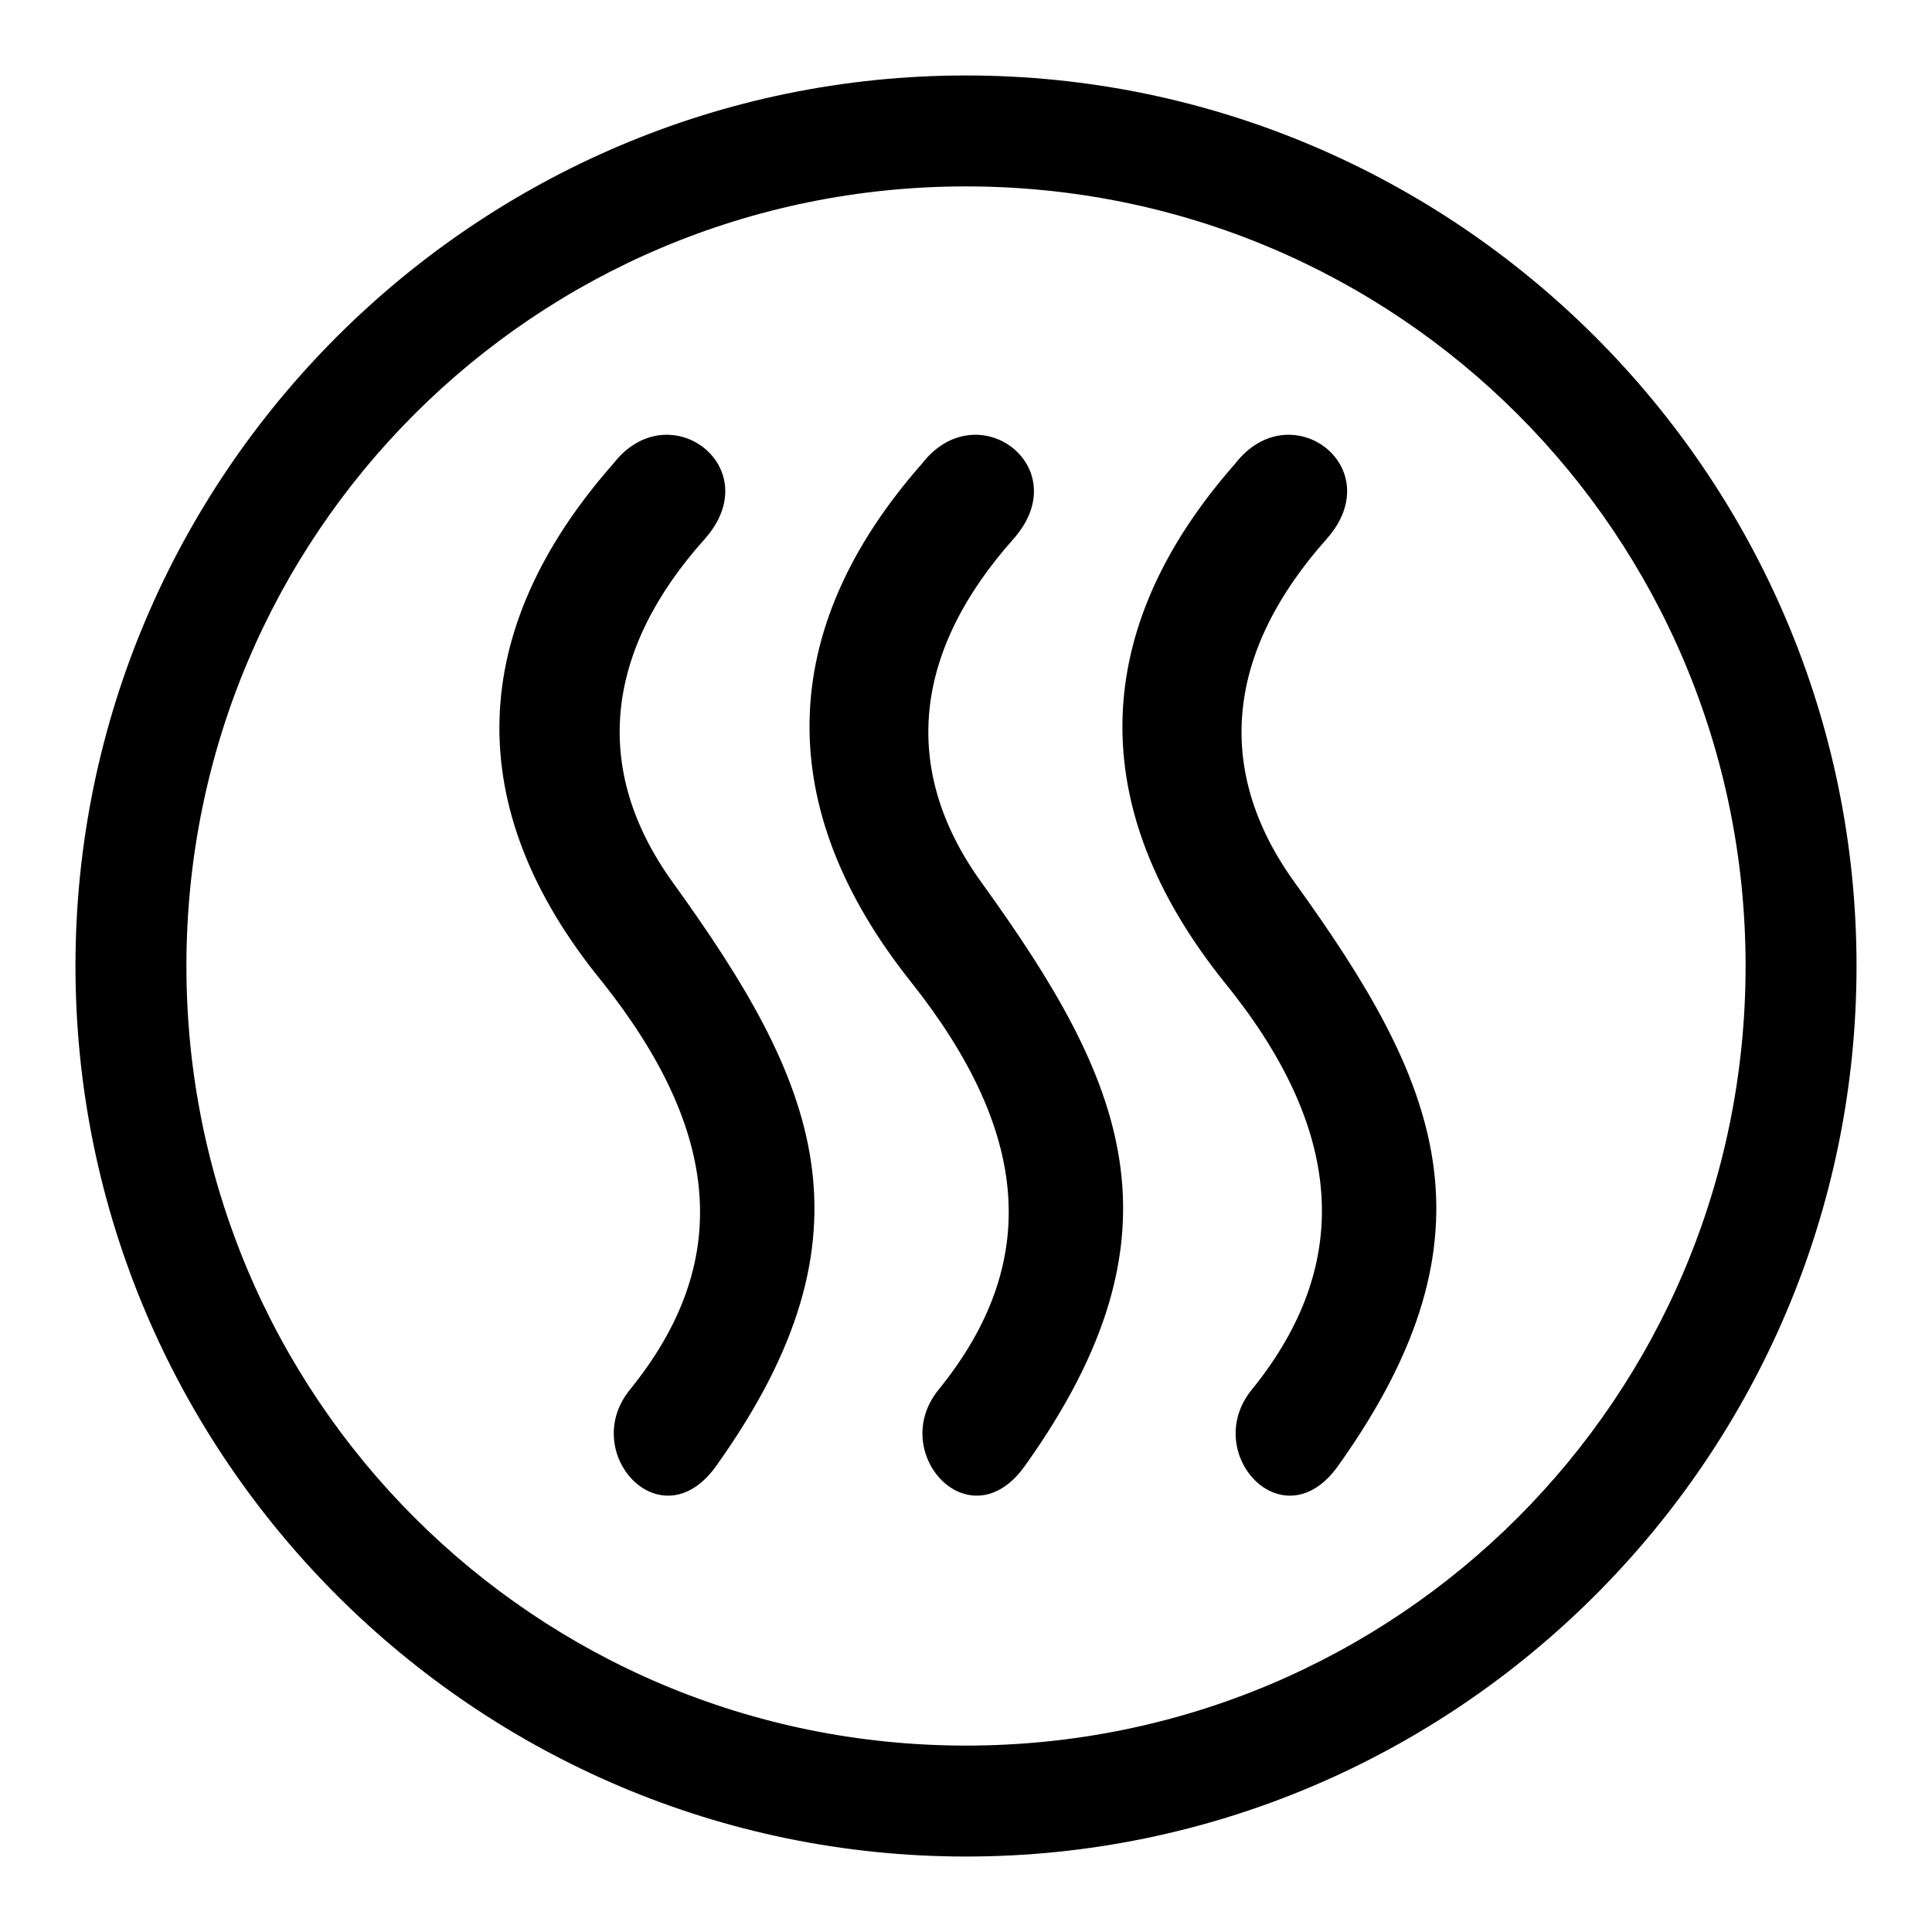
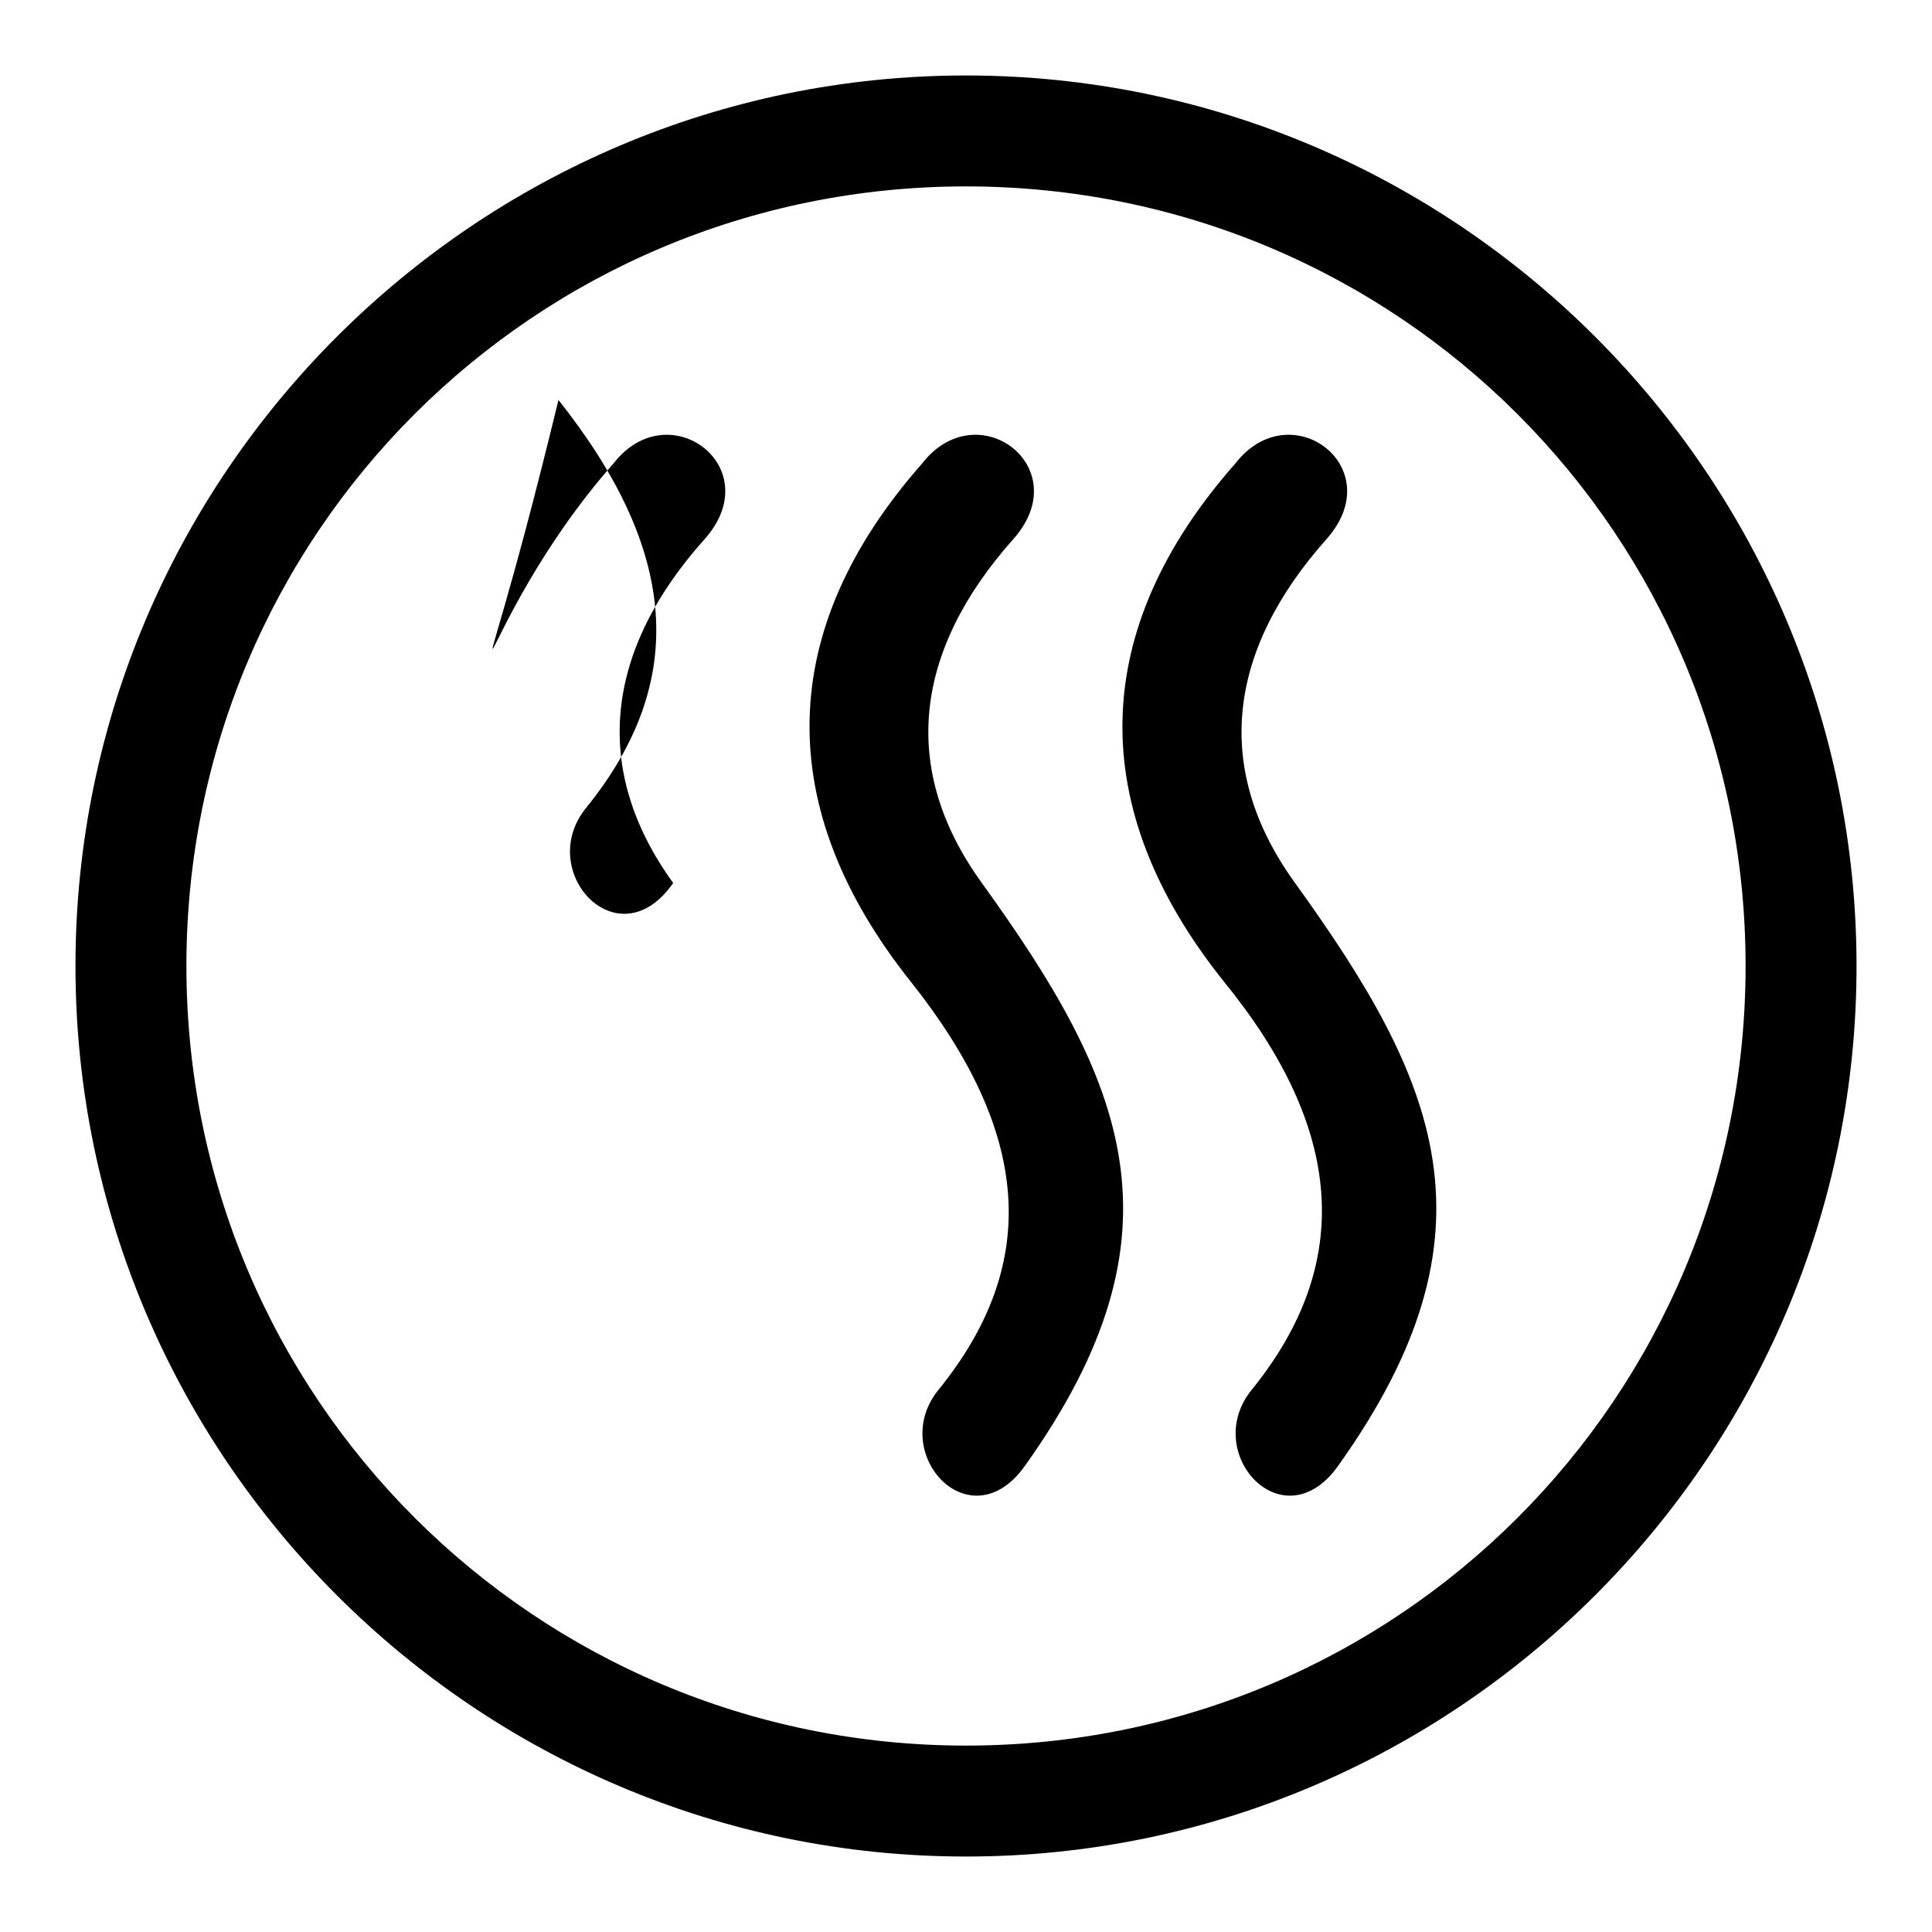
<svg xmlns="http://www.w3.org/2000/svg" version="1.1" x="0px" y="0px" viewBox="0 0 256 256" enable-background="new 0 0 256 256" xml:space="preserve">
  <g>
-     <path fill="#000000" d="M24.7,128c0,57.2,46.2,103.3,103.3,103.3c57.2,0,103.3-46.1,103.3-103.3c0-57.2-46.1-103.3-103.3-103.3 C70.8,24.7,24.7,70.8,24.7,128L24.7,128z M10,128C10,63,63,10,128,10s118,53,118,118s-53,118-118,118S10,193,10,128z M163.7,61.4 c7.3-9.4,20.5,0.5,12.1,10c-13.1,14.7-15.2,30.4-4.2,45.6c18.9,26.2,27.8,46.2,5.8,77.1c-7.3,10.5-18.4-1.6-11.5-10 c13.6-16.8,12.1-34.6-3.7-54C143.7,107,144.3,83.4,163.7,61.4L163.7,61.4z M81.3,61.4c7.3-9.4,20.5,0.5,12.1,10 C80.3,86,78.2,101.8,89.2,117c18.9,26.2,27.8,46.2,5.8,77.1c-7.3,10.5-18.4-1.6-11.5-10c13.6-16.8,12.1-34.1-3.7-54 C60.9,107,61.9,83.4,81.3,61.4L81.3,61.4z M122.2,61.4c7.3-9.4,20.5,0.5,12.1,10c-13.1,14.7-15.2,30.4-4.2,45.6 c18.9,26.2,27.8,46.2,5.8,77.1c-7.3,10.5-18.4-1.6-11.5-10c13.6-16.8,12.1-34.1-3.7-54C102.3,107,102.8,83.4,122.2,61.4L122.2,61.4 z" />
+     <path fill="#000000" d="M24.7,128c0,57.2,46.2,103.3,103.3,103.3c57.2,0,103.3-46.1,103.3-103.3c0-57.2-46.1-103.3-103.3-103.3 C70.8,24.7,24.7,70.8,24.7,128L24.7,128z M10,128C10,63,63,10,128,10s118,53,118,118s-53,118-118,118S10,193,10,128z M163.7,61.4 c7.3-9.4,20.5,0.5,12.1,10c-13.1,14.7-15.2,30.4-4.2,45.6c18.9,26.2,27.8,46.2,5.8,77.1c-7.3,10.5-18.4-1.6-11.5-10 c13.6-16.8,12.1-34.6-3.7-54C143.7,107,144.3,83.4,163.7,61.4L163.7,61.4z M81.3,61.4c7.3-9.4,20.5,0.5,12.1,10 C80.3,86,78.2,101.8,89.2,117c-7.3,10.5-18.4-1.6-11.5-10c13.6-16.8,12.1-34.1-3.7-54 C60.9,107,61.9,83.4,81.3,61.4L81.3,61.4z M122.2,61.4c7.3-9.4,20.5,0.5,12.1,10c-13.1,14.7-15.2,30.4-4.2,45.6 c18.9,26.2,27.8,46.2,5.8,77.1c-7.3,10.5-18.4-1.6-11.5-10c13.6-16.8,12.1-34.1-3.7-54C102.3,107,102.8,83.4,122.2,61.4L122.2,61.4 z" />
  </g>
</svg>